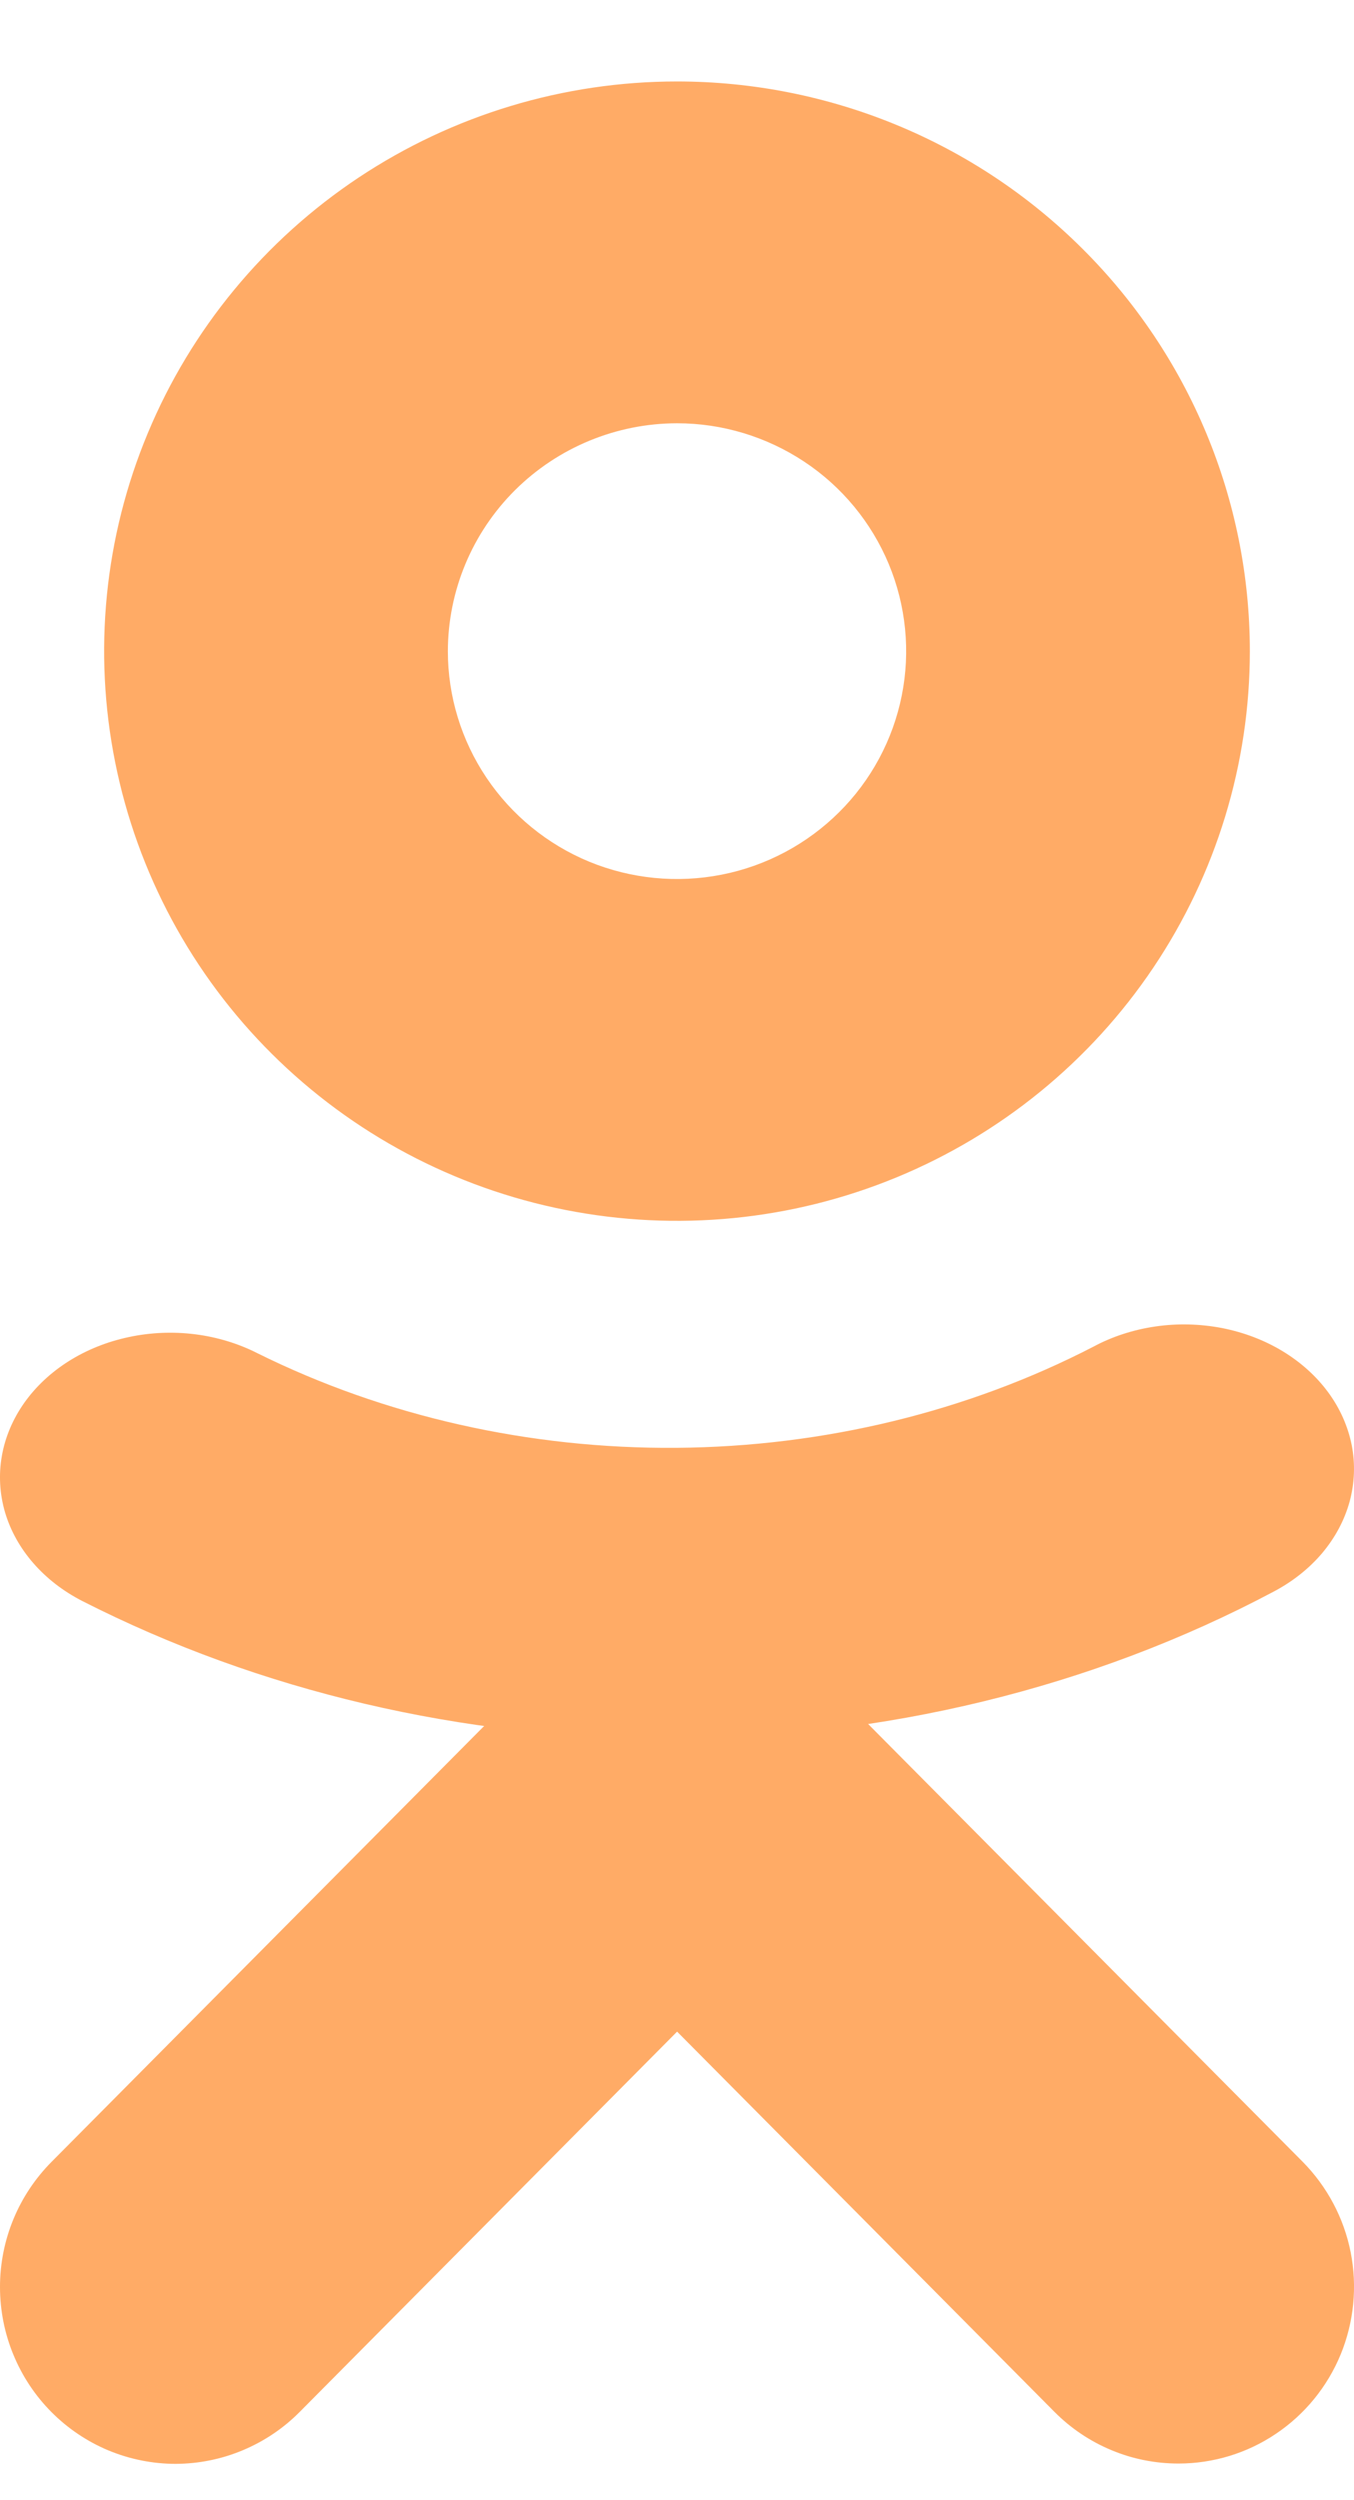
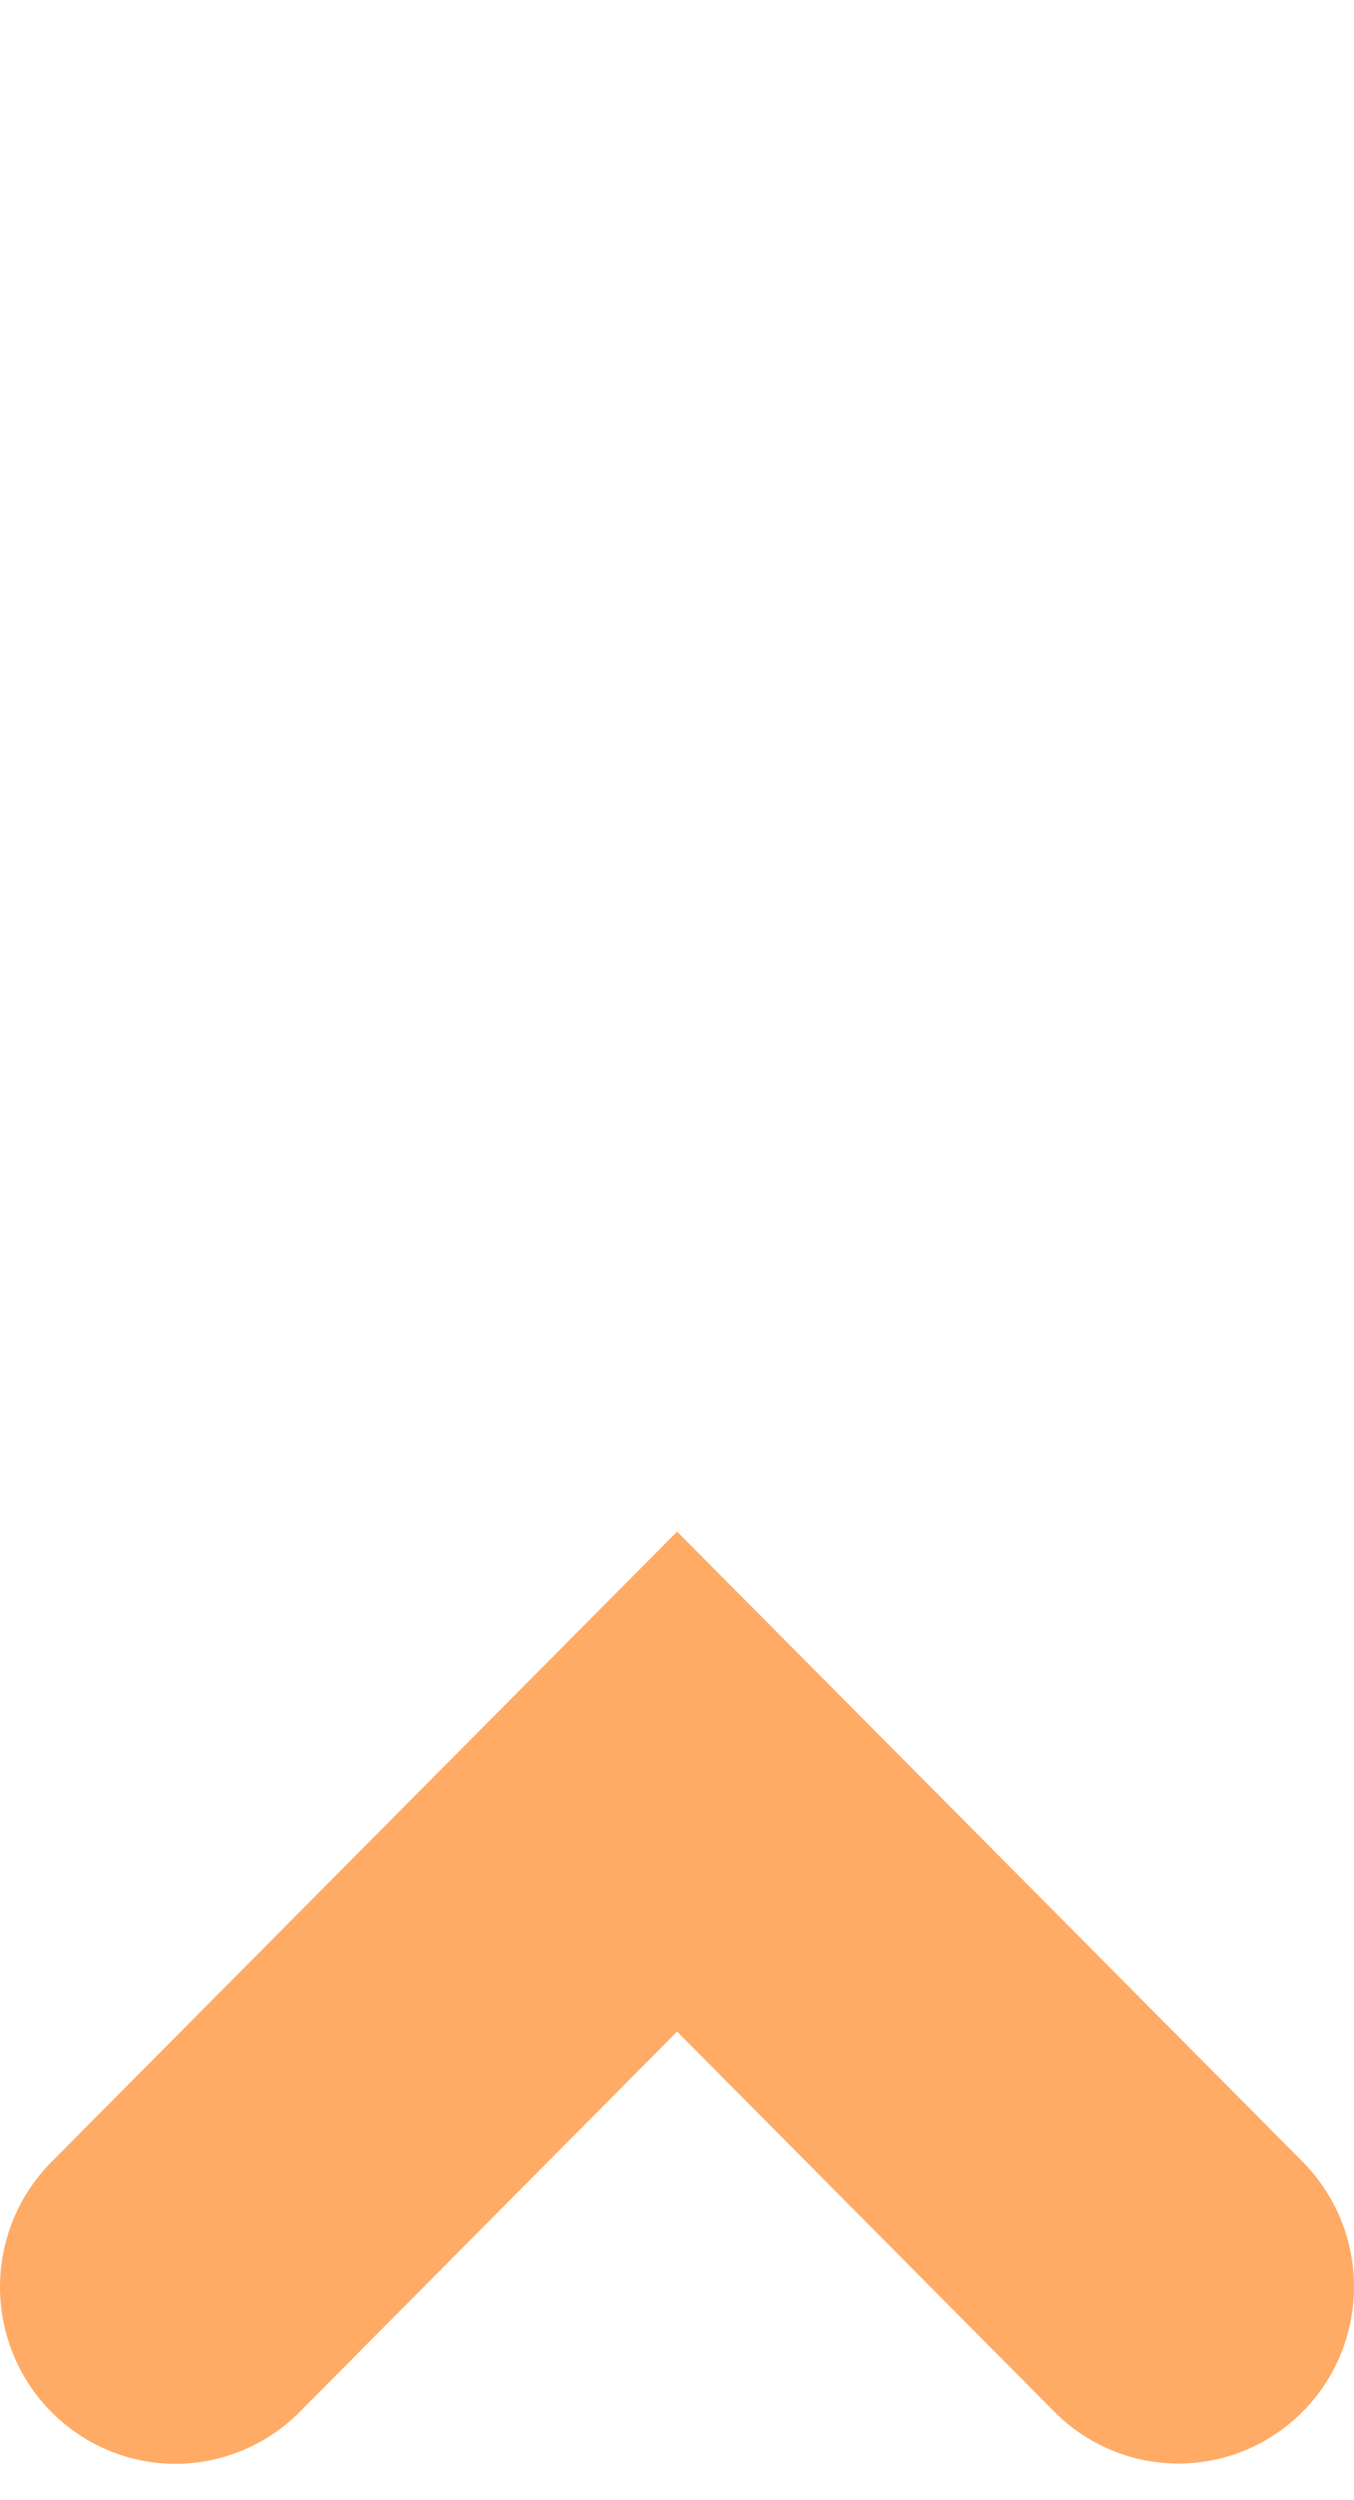
<svg xmlns="http://www.w3.org/2000/svg" width="13" height="24" viewBox="0 0 13 24" fill="none">
-   <path d="M6.5 4.063C6.935 4.063 7.36 4.192 7.722 4.432C8.084 4.672 8.366 5.014 8.533 5.414C8.699 5.813 8.743 6.253 8.658 6.677C8.573 7.102 8.363 7.492 8.056 7.797C7.748 8.103 7.356 8.312 6.929 8.396C6.502 8.48 6.06 8.437 5.658 8.272C5.256 8.106 4.913 7.826 4.671 7.466C4.429 7.106 4.3 6.683 4.3 6.251C4.301 5.671 4.533 5.115 4.945 4.705C5.358 4.295 5.917 4.064 6.5 4.063ZM6.5 0.782C5.412 0.782 4.349 1.103 3.444 1.704C2.54 2.305 1.835 3.159 1.419 4.158C1.002 5.157 0.893 6.257 1.106 7.318C1.318 8.378 1.842 9.353 2.611 10.117C3.38 10.882 4.36 11.403 5.427 11.614C6.494 11.825 7.6 11.717 8.605 11.303C9.61 10.889 10.469 10.188 11.073 9.289C11.677 8.39 12 7.332 12 6.251C12 4.8 11.421 3.409 10.389 2.384C9.358 1.358 7.959 0.782 6.5 0.782Z" fill="#FFAB66" />
-   <path d="M6.423 16.691C4.439 16.691 2.493 16.235 0.791 15.369C0.42 15.179 0.153 14.872 0.048 14.516C-0.056 14.159 0.01 13.782 0.233 13.466C0.456 13.151 0.816 12.924 1.236 12.835C1.656 12.745 2.1 12.801 2.472 12.99C3.692 13.595 5.082 13.909 6.495 13.898C7.908 13.887 9.291 13.551 10.498 12.927C10.68 12.829 10.882 12.764 11.094 12.733C11.306 12.702 11.523 12.708 11.732 12.748C11.941 12.789 12.139 12.864 12.314 12.97C12.489 13.076 12.638 13.21 12.752 13.365C12.866 13.52 12.942 13.692 12.978 13.872C13.013 14.052 13.006 14.236 12.958 14.414C12.909 14.592 12.82 14.759 12.695 14.908C12.57 15.056 12.411 15.182 12.229 15.278C10.488 16.203 8.476 16.692 6.423 16.691Z" fill="#FFAB66" />
  <path d="M11.315 23.648C11.094 23.648 10.874 23.605 10.67 23.519C10.465 23.434 10.28 23.309 10.123 23.151L6.501 19.502L2.879 23.151C2.723 23.309 2.537 23.434 2.332 23.52C2.128 23.606 1.909 23.65 1.687 23.651C1.465 23.651 1.246 23.607 1.041 23.522C0.837 23.437 0.65 23.311 0.494 23.154C0.337 22.996 0.213 22.809 0.128 22.602C0.043 22.396 -0 22.175 4.48338e-07 21.952C0 21.729 0.044 21.508 0.129 21.302C0.214 21.096 0.339 20.909 0.496 20.751L6.501 14.702L12.507 20.751C12.742 20.989 12.903 21.291 12.968 21.62C13.033 21.949 12.999 22.291 12.872 22.601C12.744 22.911 12.528 23.176 12.251 23.362C11.974 23.549 11.648 23.648 11.315 23.648Z" fill="#FFAB66" />
</svg>